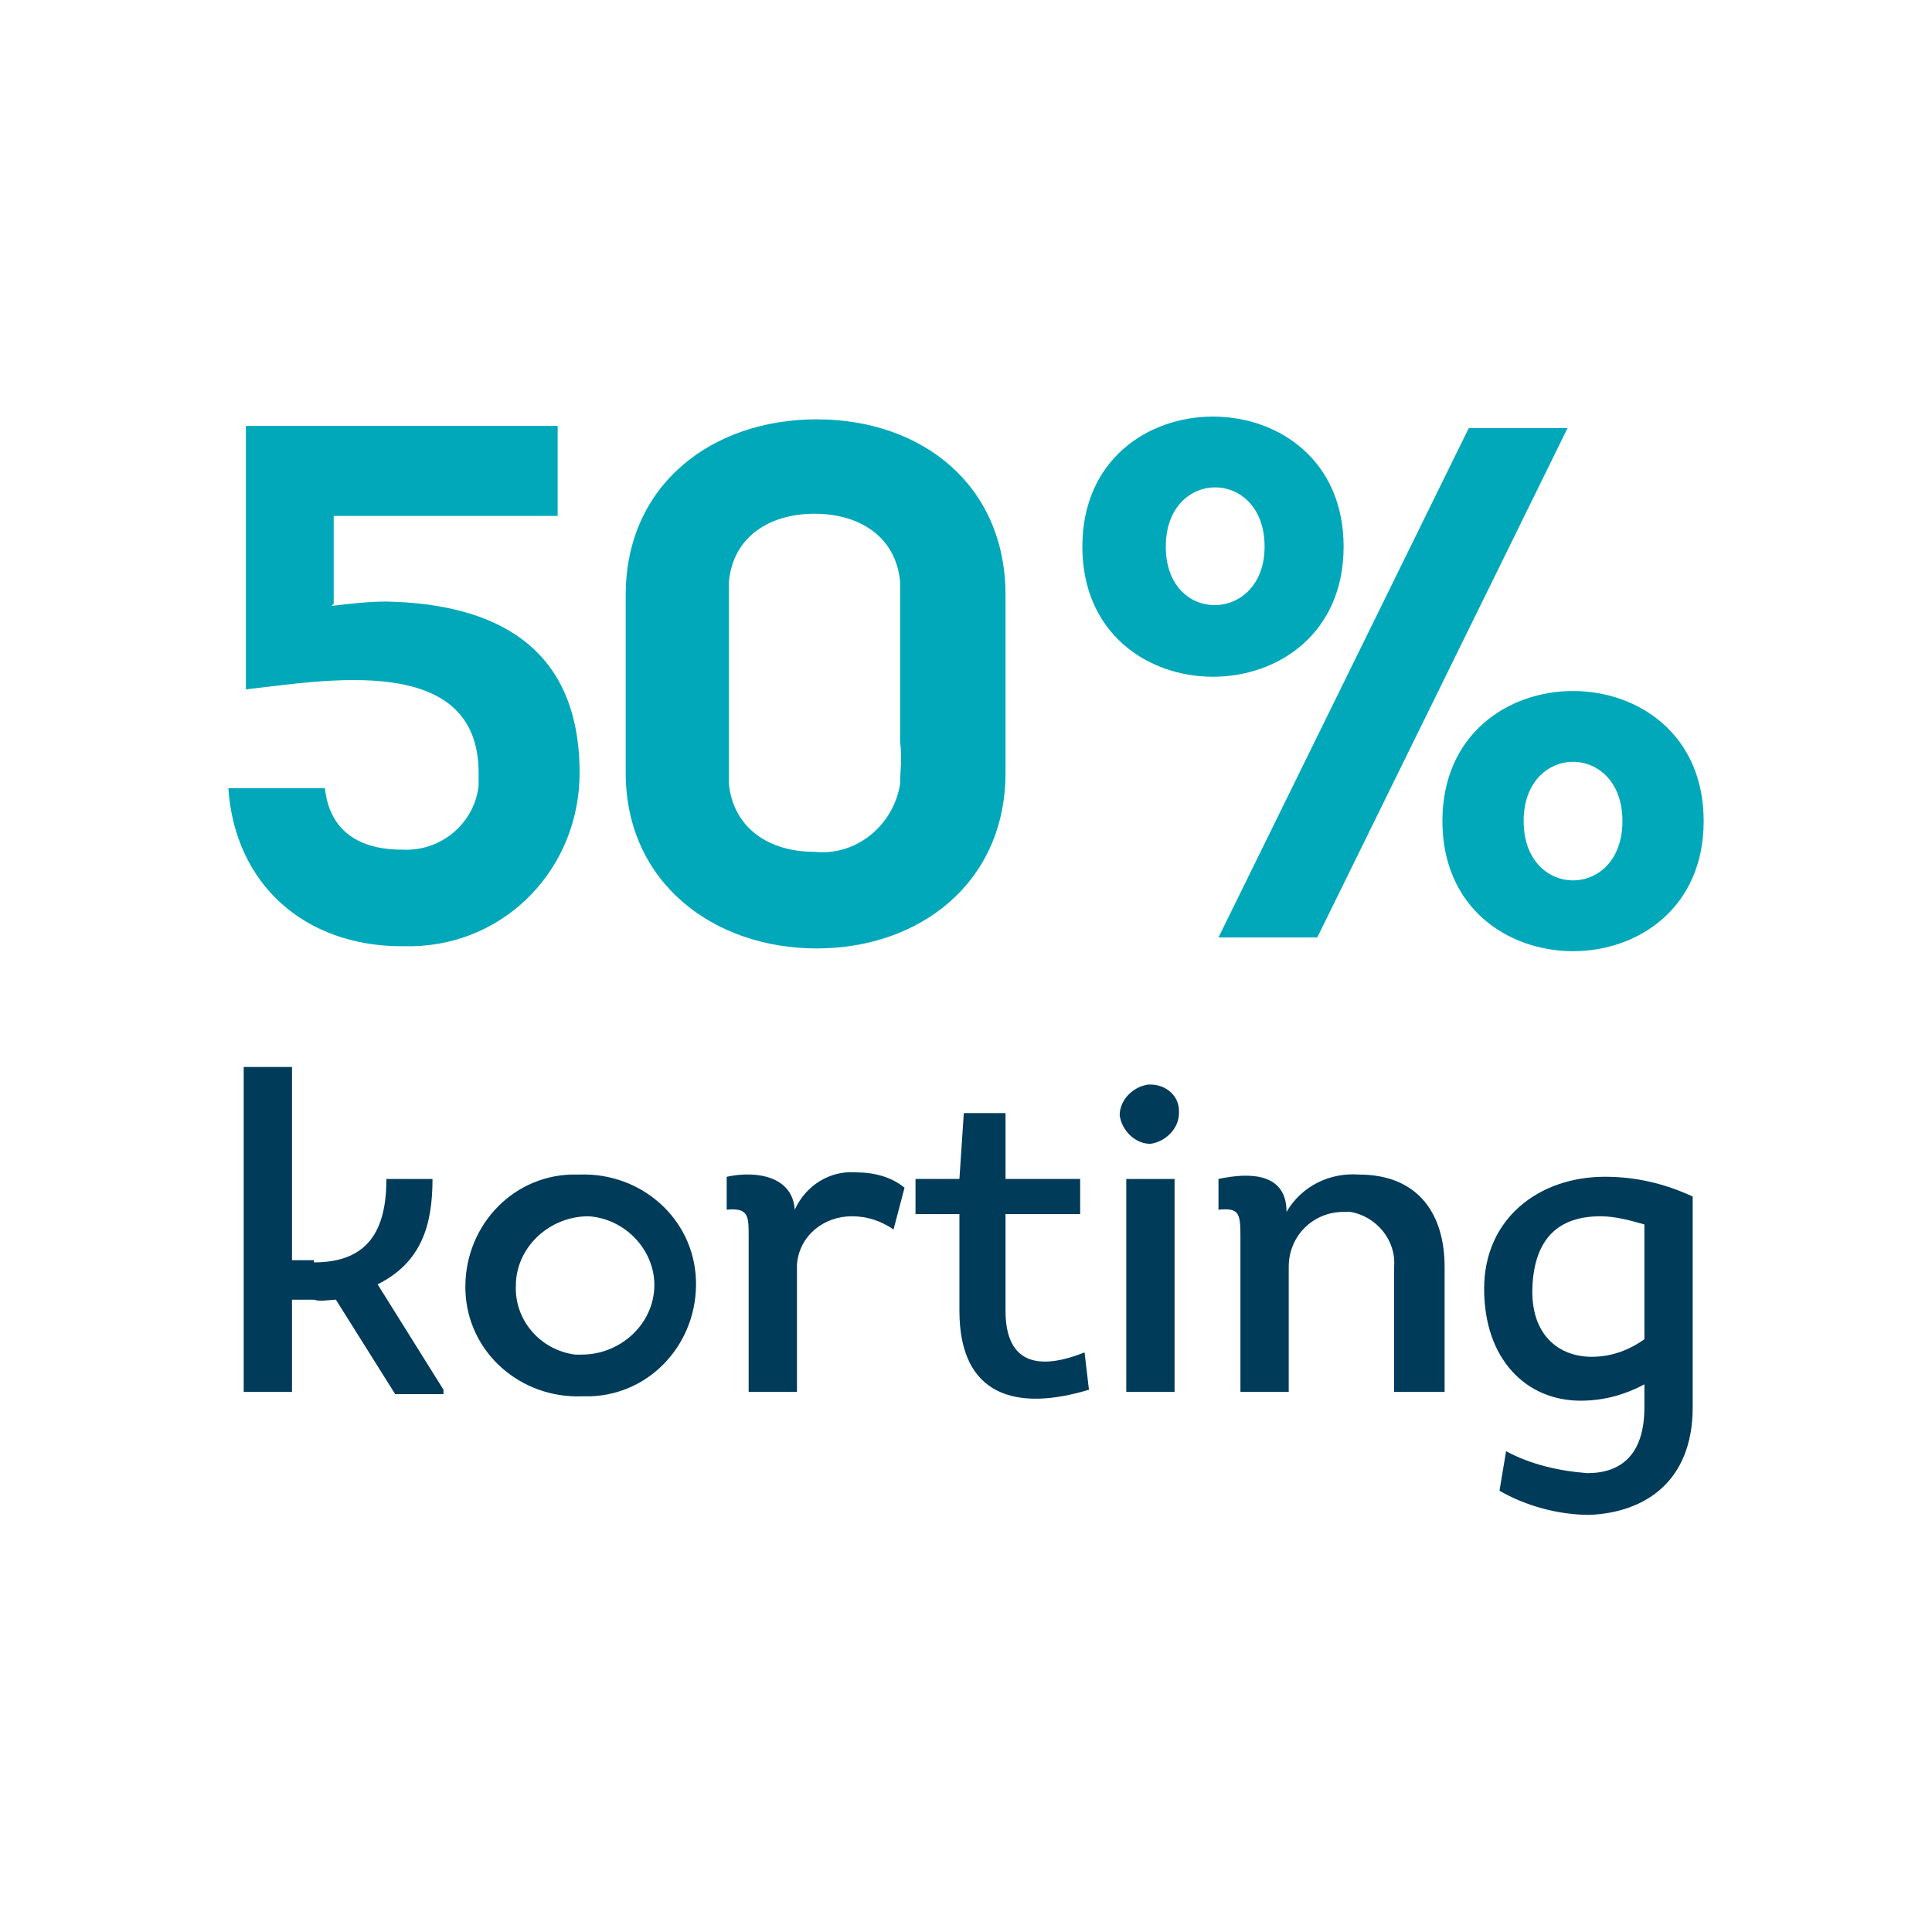
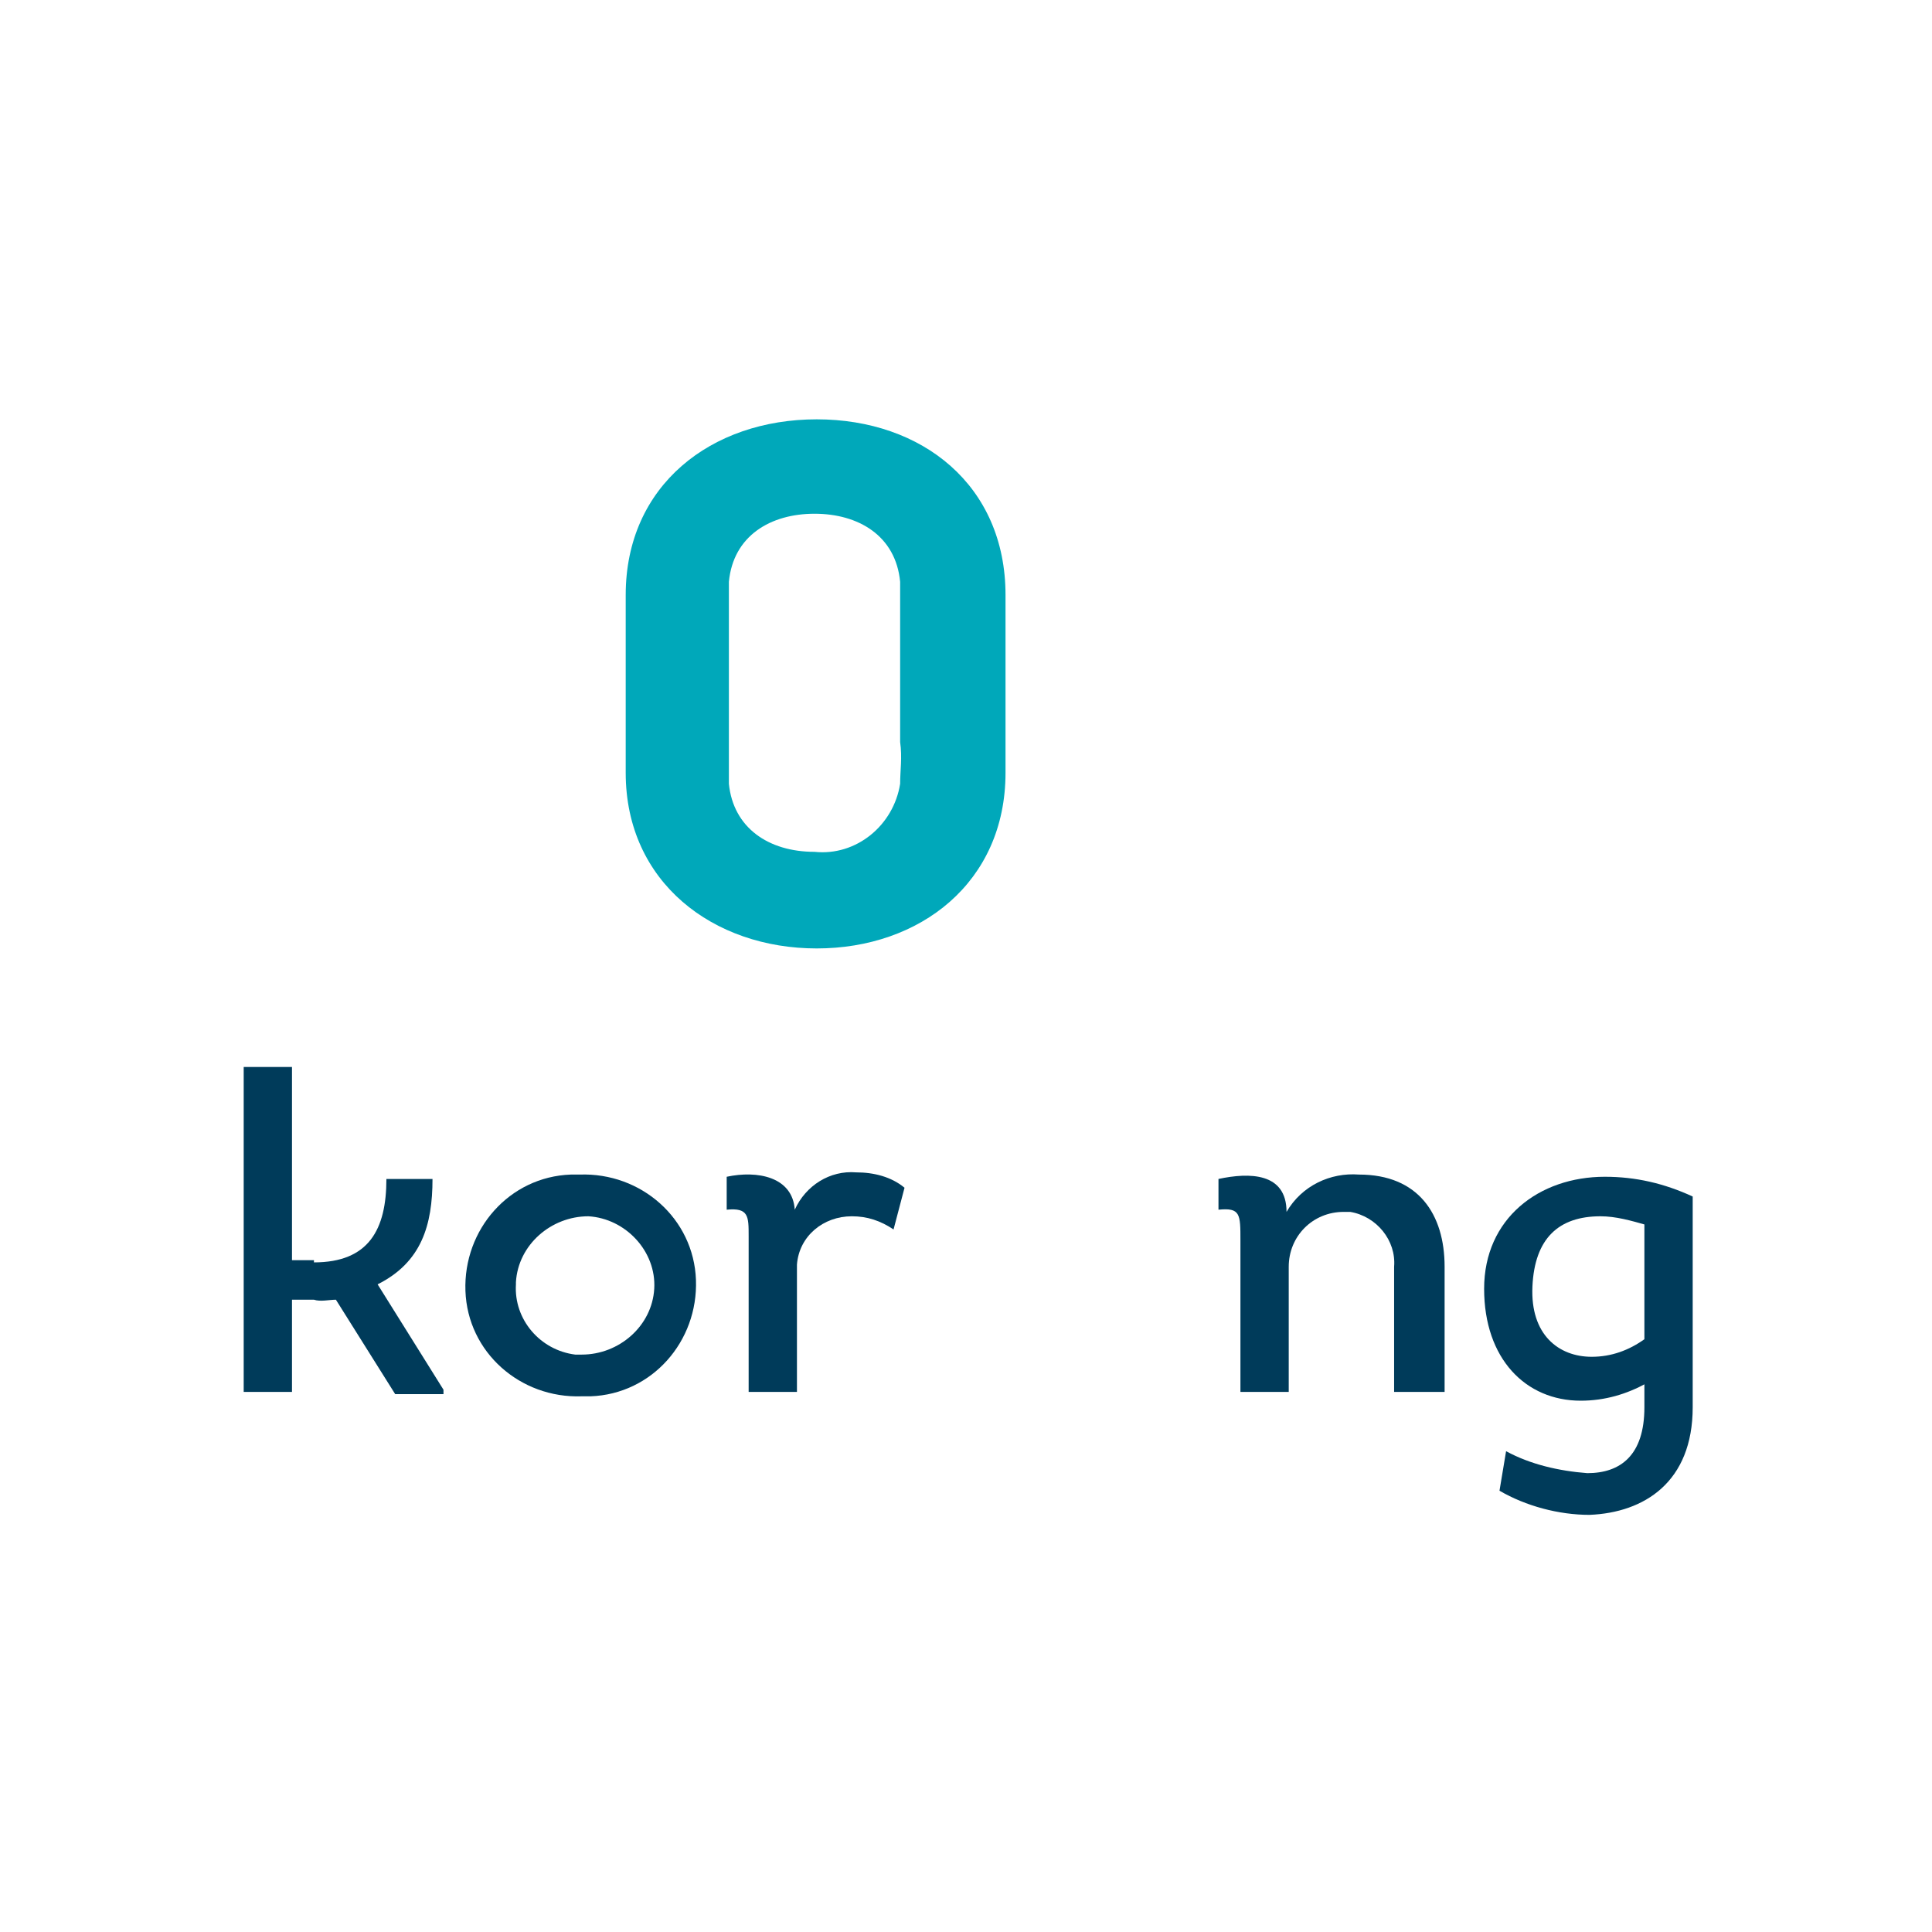
<svg xmlns="http://www.w3.org/2000/svg" id="Layer_1" data-name="Layer 1" version="1.1" viewBox="0 0 88 88">
  <defs>
    <style>
      .cls-1 {
        fill: #003b5a;
      }

      .cls-1, .cls-2, .cls-3 {
        stroke-width: 0px;
      }

      .cls-2 {
        fill: none;
      }

      .cls-3 {
        fill: #00a8ba;
      }
    </style>
  </defs>
  <g id="Layer_2" data-name="Layer 2">
    <g id="Layer_1-2" data-name="Layer 1-2">
      <rect class="cls-2" y="0" width="88" height="88" />
-       <path class="cls-3" d="M15.1,27.6c.8-.1,1.7-.2,2.5-.2,4.9.1,8.8,2,8.8,7.8,0,4.3-3.3,7.8-7.6,7.9-.2,0-.4,0-.5,0-4.4,0-7.6-2.8-7.9-7.2h4.4c.2,1.9,1.5,2.8,3.5,2.8,1.8.1,3.3-1.2,3.5-2.9,0-.2,0-.4,0-.6,0-5.5-7-4.2-10.6-3.8v-12h14.2v4.1h-10.2v4Z" />
      <path class="cls-3" d="M45.8,27.1v8.1c0,5-3.9,8-8.6,8s-8.7-3-8.7-8v-8.1c0-5,3.9-8,8.7-8s8.6,3,8.6,8ZM41,35.7c0-.6.1-1.2,0-1.9v-5.4c0-.6,0-1.3,0-1.9-.2-2.1-1.9-3.1-3.9-3.1s-3.7,1-3.9,3.1c0,.6,0,1.2,0,1.9v5.4c0,.6,0,1.2,0,1.9.2,2,1.8,3.1,3.9,3.1,1.9.2,3.6-1.2,3.9-3.1Z" />
-       <path class="cls-3" d="M49.3,24.9c0-7.9,11.9-7.9,11.9,0s-11.9,7.9-11.9,0ZM57.6,24.9c0-3.6-4.5-3.6-4.5,0s4.5,3.5,4.5,0ZM66.9,19.5h4.5l-11.4,23.2h-4.5l11.4-23.2ZM65.7,37.4c0-7.9,11.9-7.9,11.9,0s-11.9,7.9-11.9,0ZM73.9,37.4c0-3.6-4.5-3.6-4.5,0s4.5,3.6,4.5,0Z" />
      <path class="cls-1" d="M14.3,57.5c2.5,0,3.3-1.5,3.3-3.8h2.1c0,2.1-.5,3.8-2.5,4.8l3,4.8v.2h-2.2l-2.7-4.3c-.3,0-.7.1-1,0h-1v4.2h-2.2v-14.8h2.2v8.8h1Z" />
      <path class="cls-1" d="M26.5,63.6c-2.8.1-5.2-2-5.3-4.8s2-5.2,4.8-5.3c.1,0,.3,0,.4,0,2.8-.1,5.2,2,5.3,4.8.1,2.8-2,5.2-4.8,5.3-.1,0-.3,0-.4,0ZM26.5,61.7c1.7,0,3.2-1.3,3.3-3s-1.3-3.2-3-3.3c-1.7,0-3.2,1.3-3.3,3,0,0,0,0,0,.1-.1,1.6,1.1,3,2.7,3.2.1,0,.2,0,.3,0h0Z" />
      <path class="cls-1" d="M39,53.4c.8,0,1.6.2,2.2.7l-.5,1.9c-.6-.4-1.2-.6-1.9-.6-1.3,0-2.4.9-2.5,2.2,0,0,0,.2,0,.2v5.6h-2.2v-7.1c0-.9,0-1.3-1-1.2v-1.5c1.4-.3,3,0,3.1,1.5.5-1.1,1.6-1.8,2.8-1.7Z" />
-       <path class="cls-1" d="M45.8,53.7h3.4v1.6h-3.4v4.4c0,2.5,1.6,2.7,3.6,1.9l.2,1.7c-3.3,1-5.9.3-5.9-3.6v-4.4h-2v-1.6h2l.2-3h1.9v3Z" />
-       <path class="cls-1" d="M52.4,49.4c.7,0,1.3.5,1.3,1.2,0,0,0,0,0,.1,0,.7-.6,1.3-1.3,1.4-.7,0-1.3-.6-1.4-1.3,0-.7.6-1.3,1.3-1.4,0,0,0,0,0,0ZM53.5,63.4h-2.2v-9.7h2.2v9.7Z" />
      <path class="cls-1" d="M63.5,63.4v-5.7c.1-1.2-.8-2.3-2-2.5,0,0-.2,0-.3,0-1.4,0-2.5,1.1-2.5,2.5,0,0,0,.1,0,.2v5.5h-2.2v-6.9c0-1.2,0-1.5-1-1.4v-1.4c1.4-.3,3.1-.3,3.1,1.5.7-1.2,2-1.8,3.3-1.7,2.7,0,3.9,1.8,3.9,4.2v5.7h-2.3Z" />
      <path class="cls-1" d="M75,63c-.9.5-1.9.8-3,.8-2.5,0-4.4-1.9-4.4-5.1s2.5-5.1,5.5-5.1c1.4,0,2.7.3,4,.9v9.6c0,3.4-2.2,4.8-4.7,4.9-1.4,0-2.9-.4-4.1-1.1l.3-1.8c1.1.6,2.4.9,3.7,1,1.5,0,2.6-.8,2.6-3v-1.1ZM75,55.8c-.7-.2-1.4-.4-2.1-.4-1.9,0-3,1-3.1,3.2s1.2,3.2,2.7,3.2c.9,0,1.7-.3,2.4-.8v-5.3Z" />
    </g>
  </g>
</svg>